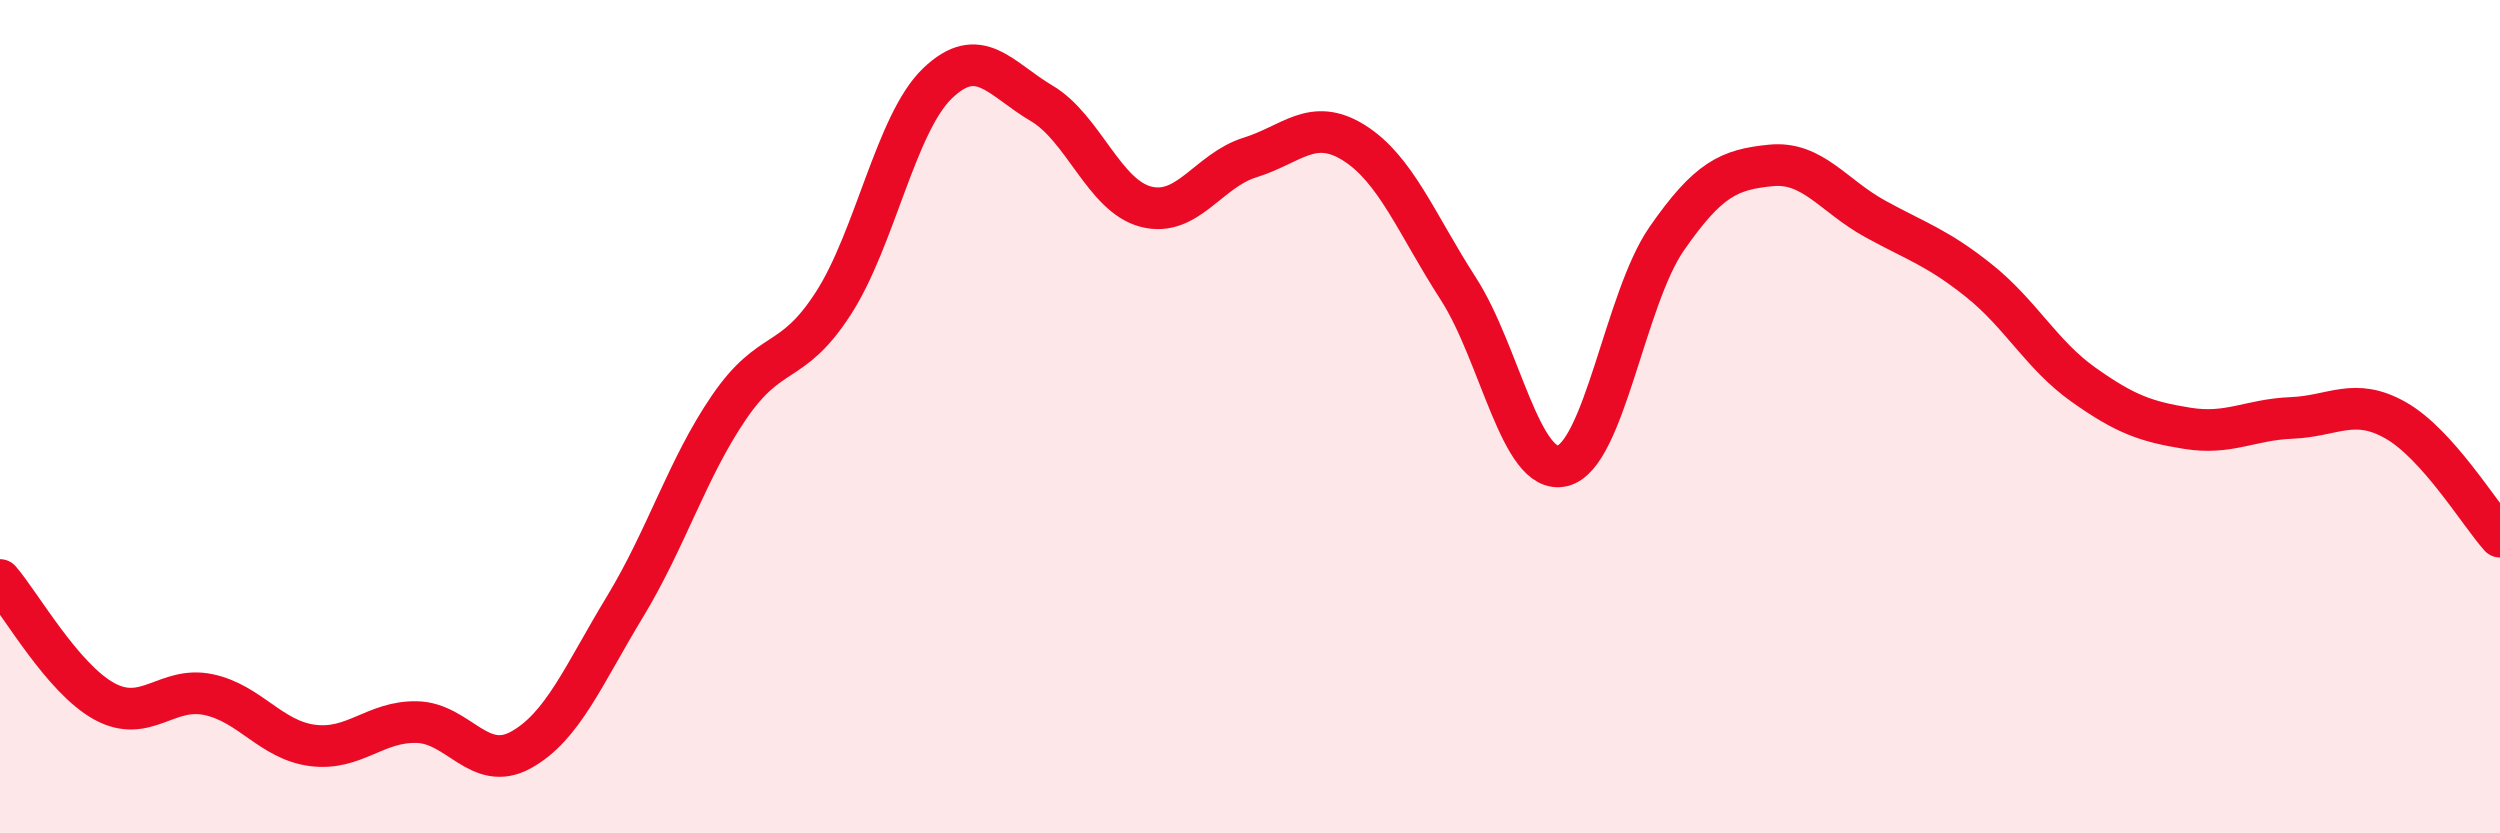
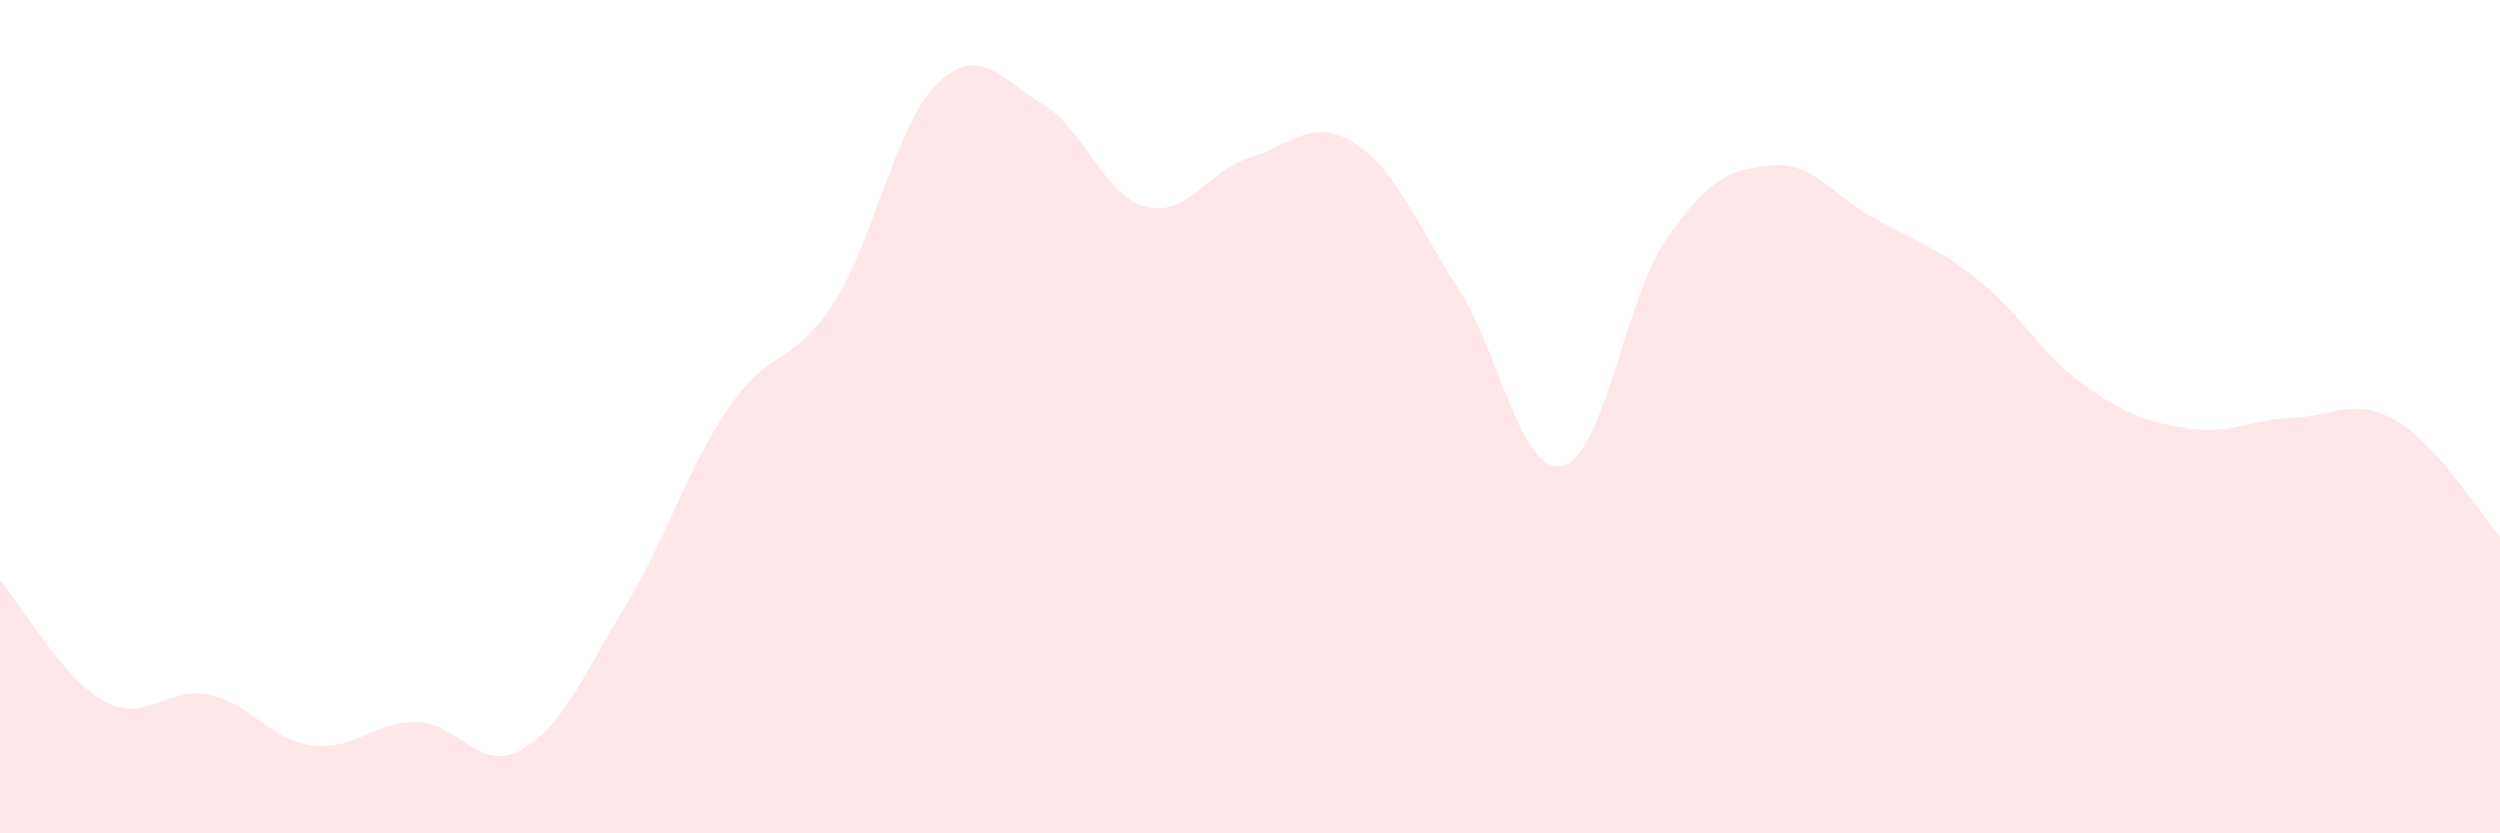
<svg xmlns="http://www.w3.org/2000/svg" width="60" height="20" viewBox="0 0 60 20">
  <path d="M 0,13.92 C 0.5,14.5 1.5,16.28 2.5,16.83 C 3.5,17.38 4,16.46 5,16.67 C 6,16.88 6.5,17.76 7.5,17.89 C 8.5,18.02 9,17.31 10,17.33 C 11,17.35 11.5,18.55 12.5,18 C 13.5,17.45 14,16.21 15,14.56 C 16,12.91 16.5,11.23 17.5,9.77 C 18.5,8.31 19,8.83 20,7.28 C 21,5.73 21.5,2.96 22.5,2 C 23.5,1.04 24,1.89 25,2.48 C 26,3.07 26.5,4.7 27.5,4.96 C 28.5,5.22 29,4.09 30,3.78 C 31,3.47 31.5,2.8 32.5,3.43 C 33.5,4.06 34,5.38 35,6.93 C 36,8.48 36.5,11.42 37.5,11.18 C 38.5,10.94 39,7.17 40,5.73 C 41,4.29 41.5,4.07 42.5,3.97 C 43.5,3.87 44,4.7 45,5.25 C 46,5.8 46.5,5.94 47.5,6.74 C 48.5,7.54 49,8.52 50,9.23 C 51,9.94 51.5,10.12 52.5,10.28 C 53.5,10.44 54,10.07 55,10.03 C 56,9.99 56.5,9.52 57.5,10.09 C 58.5,10.66 59.5,12.32 60,12.88L60 20L0 20Z" fill="#EB0A25" opacity="0.1" stroke-linecap="round" stroke-linejoin="round" />
-   <path d="M 0,13.92 C 0.5,14.5 1.5,16.28 2.5,16.83 C 3.5,17.38 4,16.46 5,16.67 C 6,16.88 6.5,17.76 7.5,17.89 C 8.5,18.02 9,17.31 10,17.33 C 11,17.35 11.5,18.55 12.5,18 C 13.5,17.45 14,16.21 15,14.56 C 16,12.91 16.5,11.23 17.5,9.77 C 18.5,8.31 19,8.83 20,7.28 C 21,5.73 21.5,2.96 22.5,2 C 23.5,1.04 24,1.89 25,2.48 C 26,3.07 26.5,4.7 27.5,4.96 C 28.5,5.22 29,4.09 30,3.78 C 31,3.47 31.5,2.8 32.5,3.43 C 33.5,4.06 34,5.38 35,6.93 C 36,8.48 36.5,11.42 37.5,11.18 C 38.5,10.94 39,7.17 40,5.73 C 41,4.29 41.5,4.07 42.5,3.97 C 43.5,3.87 44,4.7 45,5.25 C 46,5.8 46.5,5.94 47.5,6.74 C 48.5,7.54 49,8.52 50,9.23 C 51,9.94 51.5,10.12 52.5,10.28 C 53.5,10.44 54,10.07 55,10.03 C 56,9.99 56.5,9.52 57.5,10.09 C 58.5,10.66 59.5,12.32 60,12.88" stroke="#EB0A25" stroke-width="1" fill="none" stroke-linecap="round" stroke-linejoin="round" />
</svg>